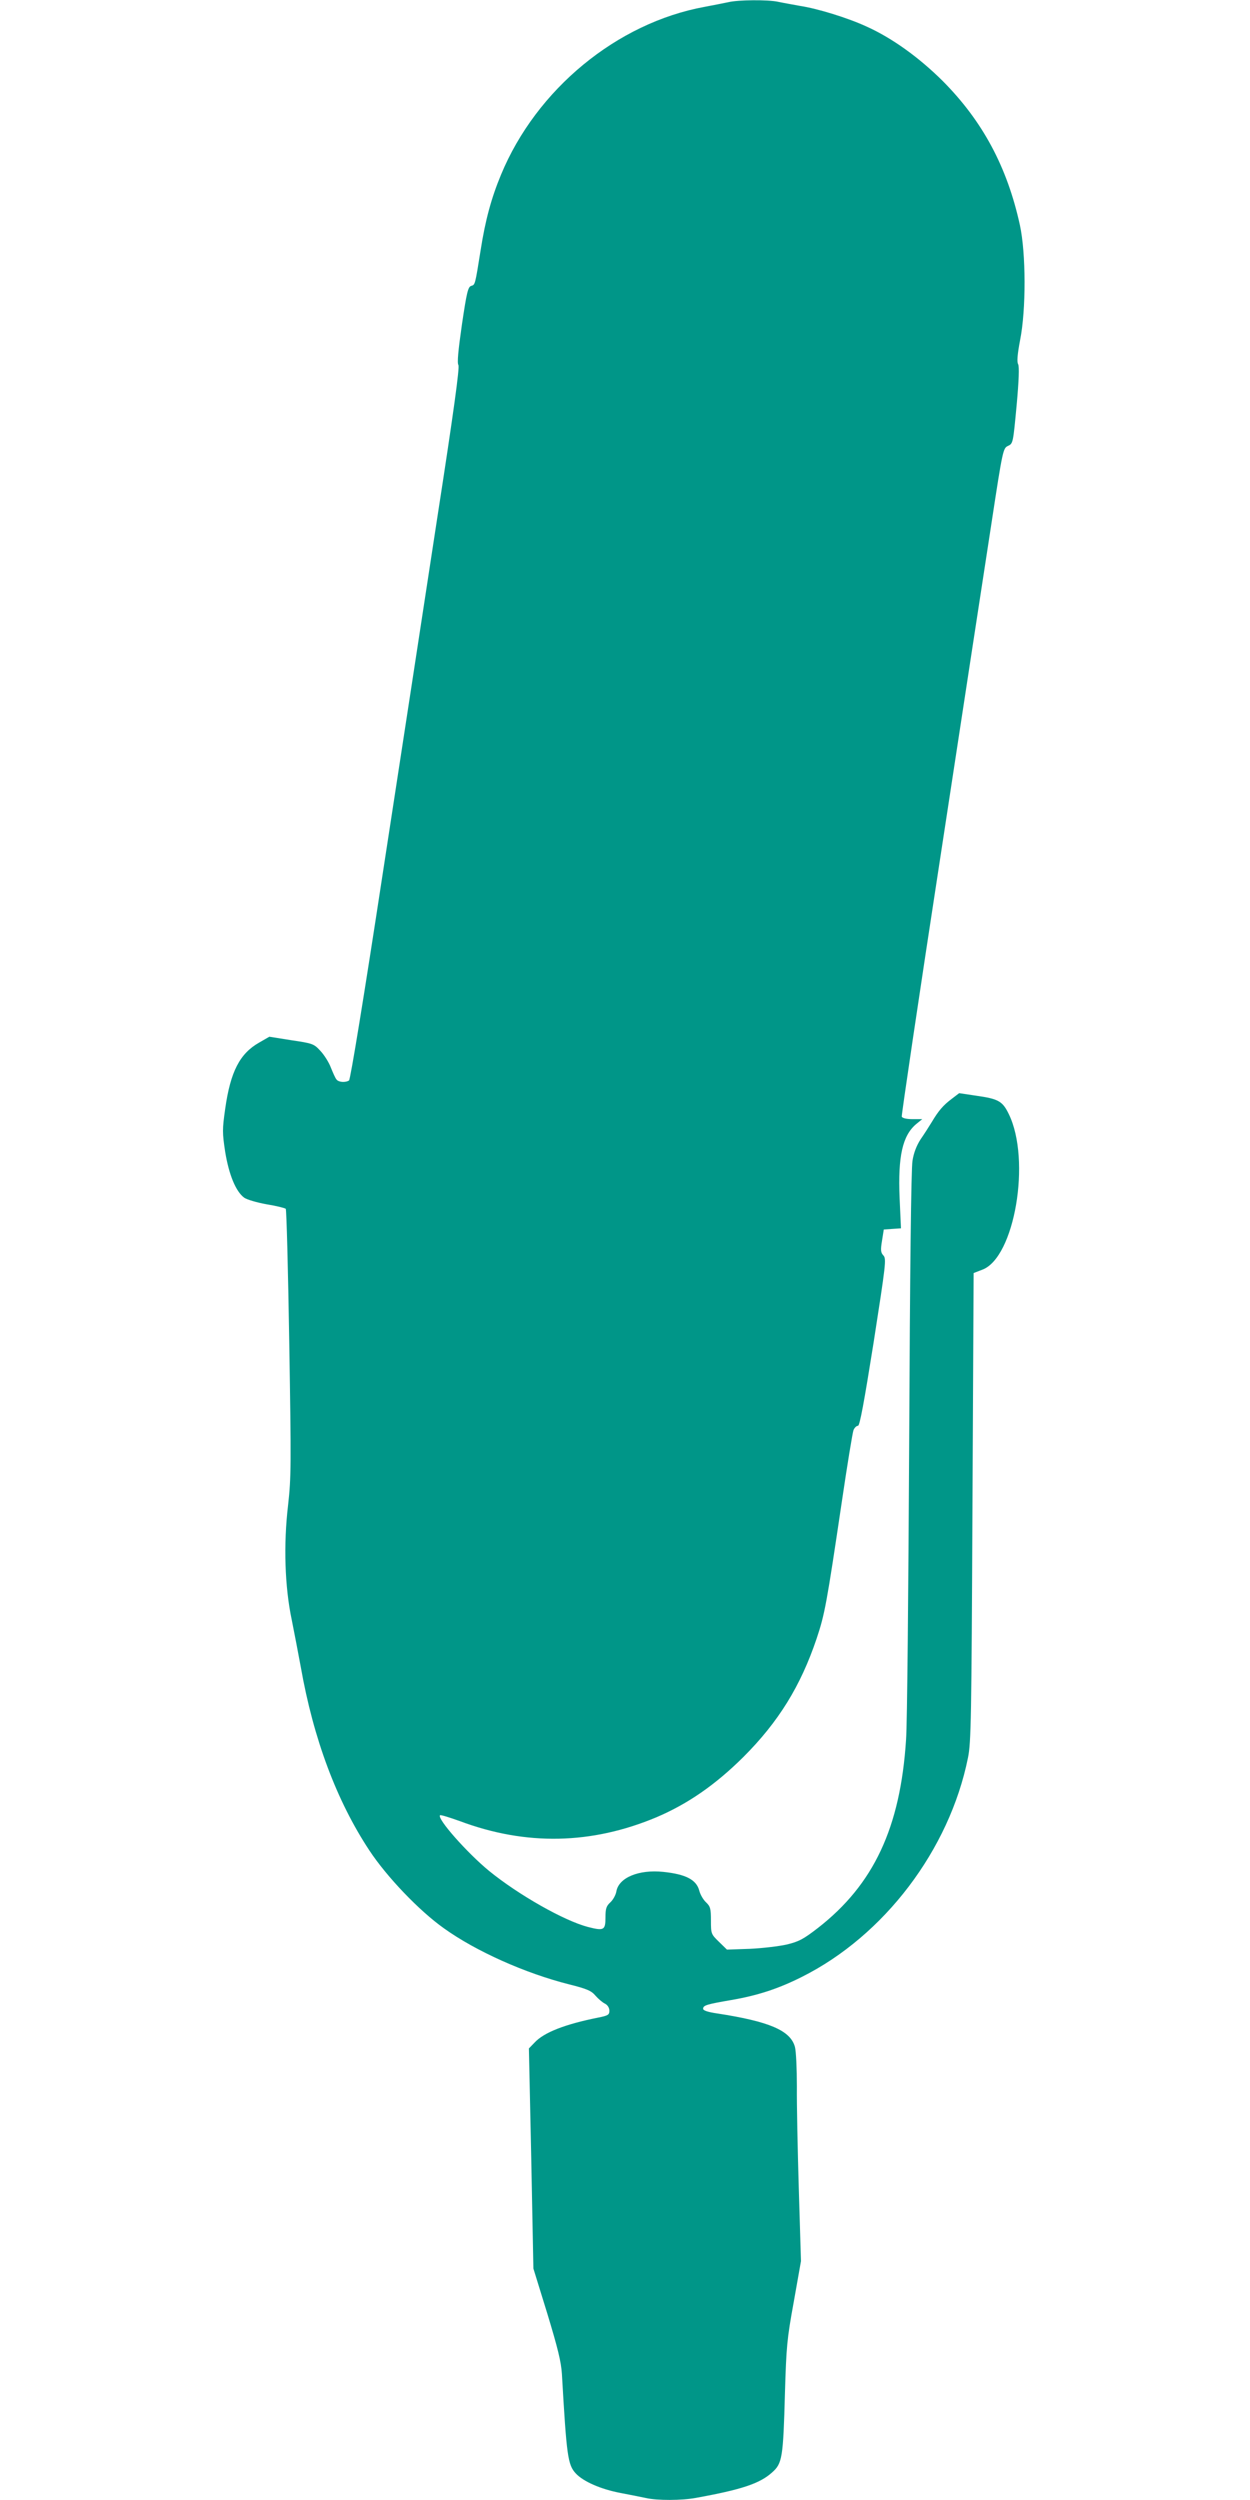
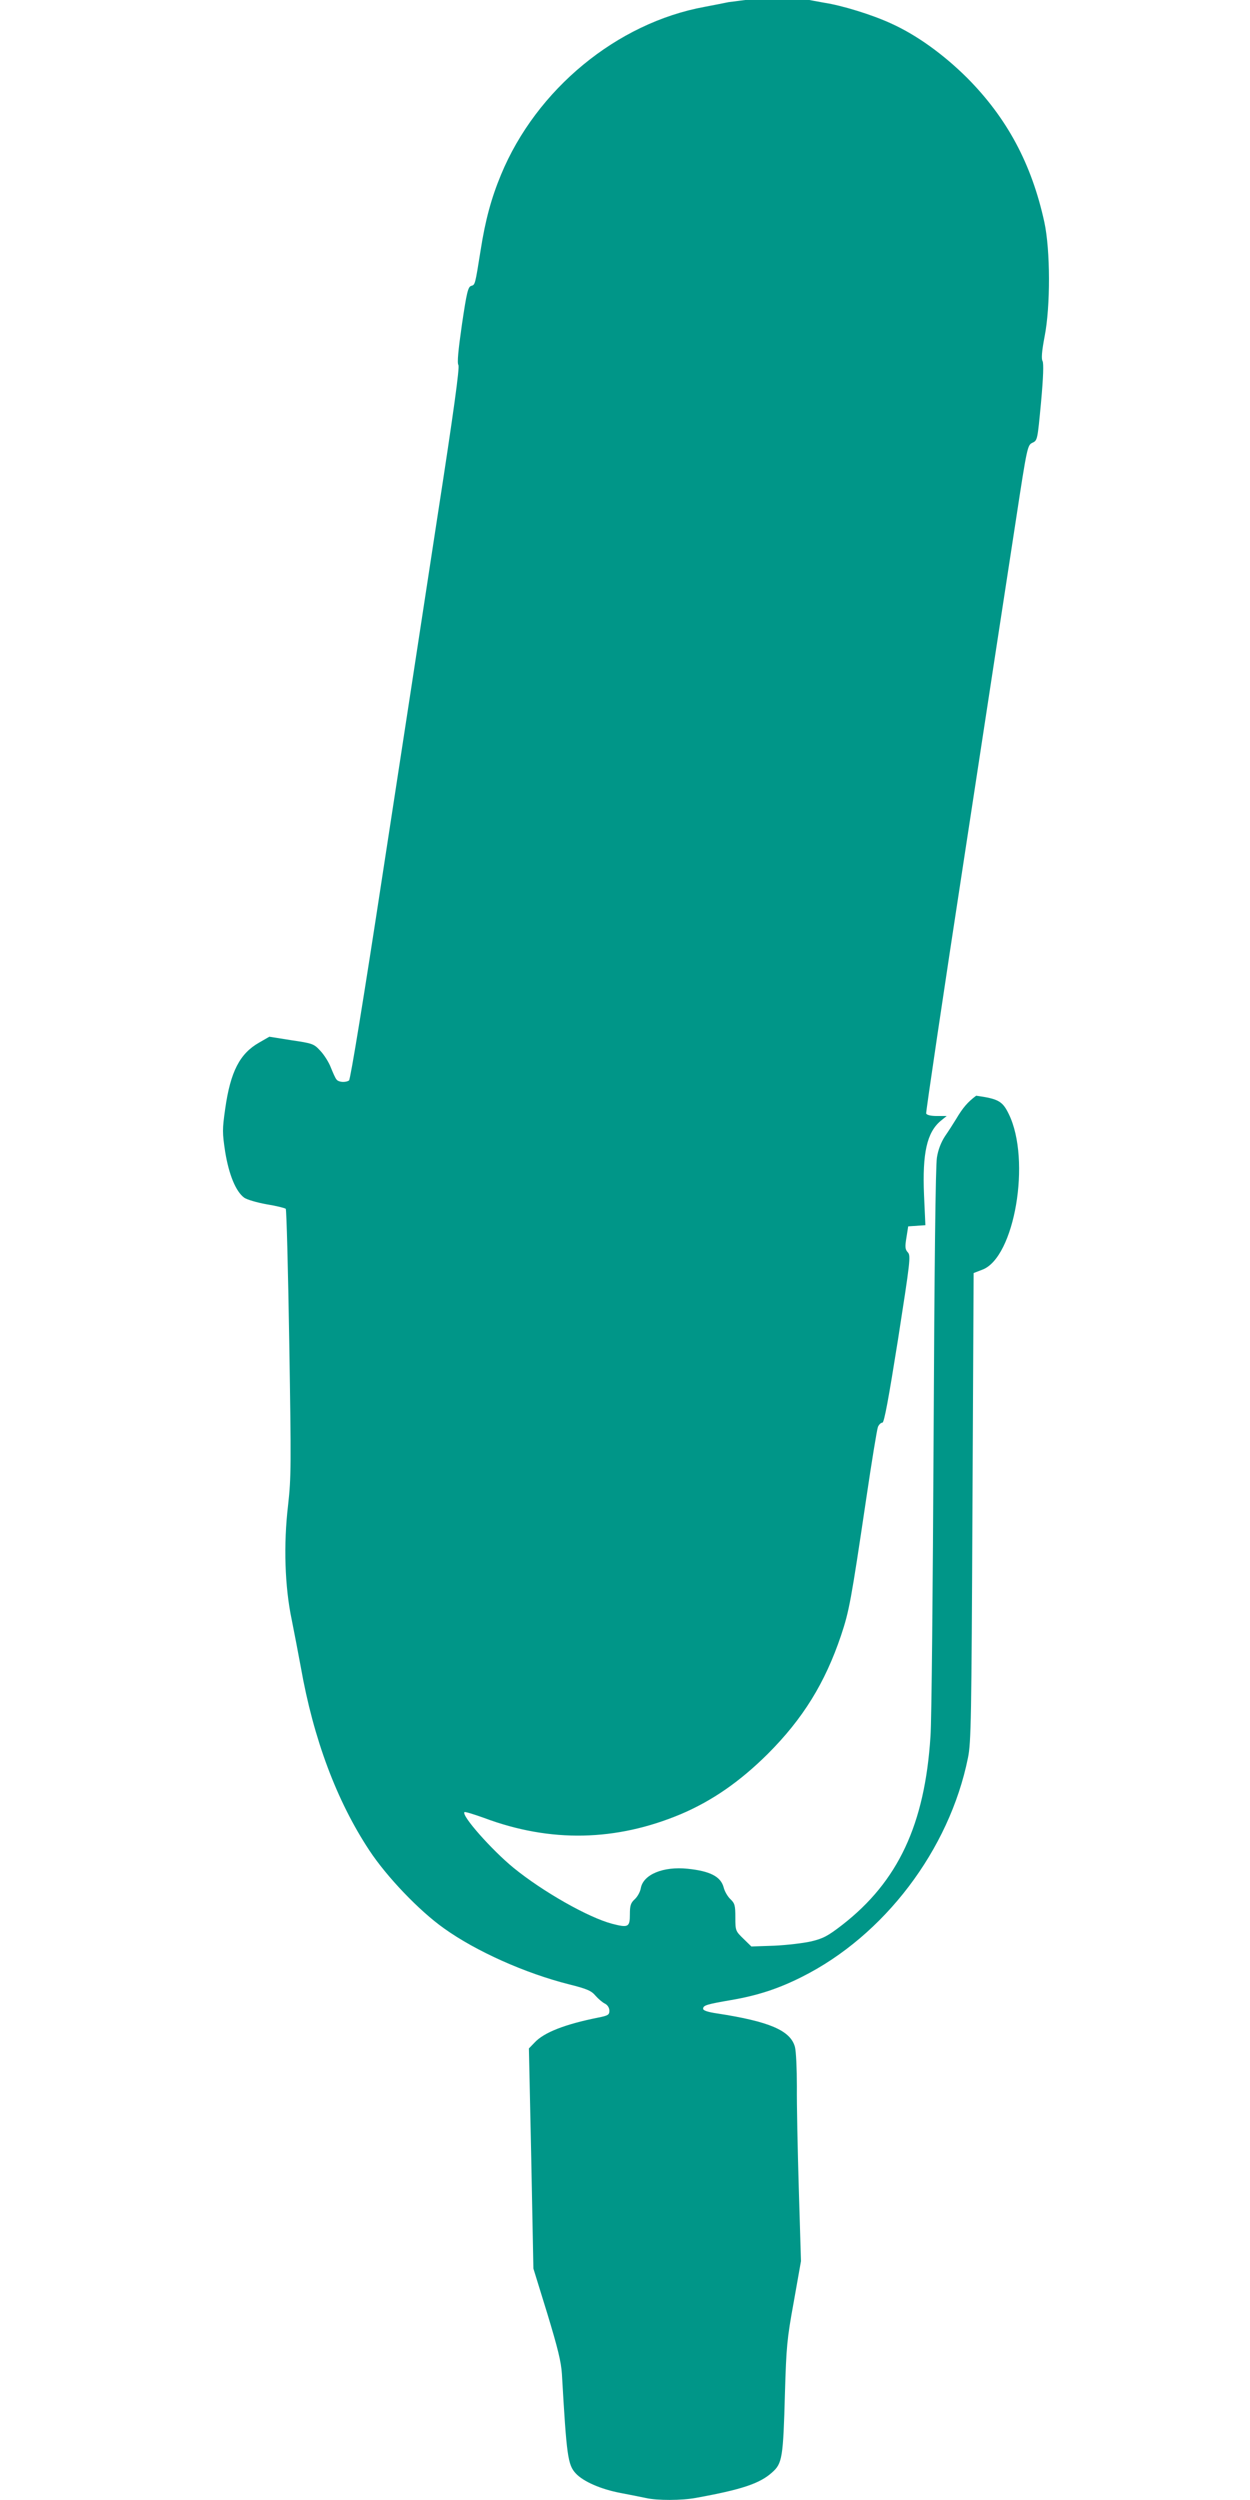
<svg xmlns="http://www.w3.org/2000/svg" version="1.0" width="640pt" height="1280pt" viewBox="0 0 640 1280" preserveAspectRatio="xMidYMid meet">
  <g transform="translate(0,1280) scale(0.1,-0.1)" fill="#009688" stroke="none">
-     <path d="M3730 12789 c-19 -4 -74 -15 -122 -24 -449 -82 -862 -422 -1043 -860 -49 -118 -80 -231 -104 -385 -29 -181 -28 -178 -49 -184 -16 -5 -23 -36 -47 -198 -19 -133 -25 -196 -18 -207 7 -11 -24 -239 -108 -781 -64 -421 -190 -1240 -279 -1820 -97 -636 -166 -1058 -173 -1062 -19 -12 -54 -9 -64 5 -6 6 -18 34 -29 61 -10 27 -35 66 -54 86 -33 36 -40 38 -148 54 l-113 18 -52 -30 c-99 -56 -147 -148 -174 -339 -15 -106 -15 -122 0 -221 19 -116 54 -202 97 -234 14 -10 65 -25 115 -34 50 -8 93 -19 98 -23 4 -4 12 -312 18 -685 10 -626 10 -690 -6 -832 -24 -203 -17 -419 19 -589 13 -66 34 -174 46 -240 65 -369 184 -686 351 -939 89 -135 255 -309 382 -399 163 -117 415 -230 641 -287 92 -23 114 -33 135 -58 14 -16 36 -35 49 -41 13 -7 22 -21 22 -36 0 -21 -7 -25 -57 -35 -170 -34 -278 -76 -326 -128 l-29 -30 12 -563 11 -564 71 -230 c54 -178 71 -247 75 -310 24 -420 30 -465 71 -509 39 -42 129 -81 229 -100 48 -9 107 -21 131 -26 57 -13 182 -13 256 1 232 42 326 73 389 130 52 46 57 73 66 409 7 233 10 273 45 464 l37 209 -11 366 c-6 201 -11 439 -10 529 0 89 -4 180 -10 202 -23 84 -131 130 -397 171 -48 7 -73 15 -73 24 0 18 18 23 145 45 134 23 241 58 360 118 422 211 756 651 851 1122 16 77 18 201 23 1284 l6 1198 44 17 c166 61 251 562 136 797 -32 66 -53 78 -167 94 l-87 13 -38 -29 c-44 -33 -68 -61 -103 -120 -14 -23 -39 -62 -57 -88 -20 -31 -35 -69 -41 -109 -7 -39 -13 -566 -17 -1442 -4 -759 -10 -1444 -16 -1522 -29 -451 -166 -742 -451 -964 -75 -58 -98 -70 -160 -85 -40 -9 -125 -19 -189 -22 l-117 -4 -41 40 c-40 39 -41 41 -41 109 0 61 -3 72 -25 93 -14 13 -30 40 -35 61 -15 55 -69 83 -184 95 -125 13 -227 -29 -240 -99 -3 -19 -17 -44 -31 -57 -21 -19 -25 -33 -25 -77 0 -66 -8 -70 -90 -49 -122 32 -355 164 -506 287 -111 91 -268 268 -251 285 3 3 48 -11 101 -30 339 -127 675 -120 1008 20 159 68 300 165 444 308 180 180 293 363 375 606 42 126 51 175 129 700 28 190 55 355 60 368 5 12 15 22 23 22 9 0 31 119 80 427 62 399 66 428 50 445 -14 15 -15 28 -7 76 l9 57 44 3 44 3 -7 155 c-9 214 15 319 84 378 l32 26 -50 0 c-31 0 -52 5 -55 13 -2 6 87 608 199 1337 111 729 229 1496 261 1705 57 374 59 380 84 392 26 12 26 15 44 206 12 131 14 200 8 212 -7 12 -4 50 10 124 31 156 30 445 -1 588 -65 298 -191 533 -396 739 -121 120 -258 219 -389 278 -95 44 -250 92 -342 106 -38 7 -89 16 -112 21 -50 11 -204 10 -253 -2z" />
+     <path d="M3730 12789 c-19 -4 -74 -15 -122 -24 -449 -82 -862 -422 -1043 -860 -49 -118 -80 -231 -104 -385 -29 -181 -28 -178 -49 -184 -16 -5 -23 -36 -47 -198 -19 -133 -25 -196 -18 -207 7 -11 -24 -239 -108 -781 -64 -421 -190 -1240 -279 -1820 -97 -636 -166 -1058 -173 -1062 -19 -12 -54 -9 -64 5 -6 6 -18 34 -29 61 -10 27 -35 66 -54 86 -33 36 -40 38 -148 54 l-113 18 -52 -30 c-99 -56 -147 -148 -174 -339 -15 -106 -15 -122 0 -221 19 -116 54 -202 97 -234 14 -10 65 -25 115 -34 50 -8 93 -19 98 -23 4 -4 12 -312 18 -685 10 -626 10 -690 -6 -832 -24 -203 -17 -419 19 -589 13 -66 34 -174 46 -240 65 -369 184 -686 351 -939 89 -135 255 -309 382 -399 163 -117 415 -230 641 -287 92 -23 114 -33 135 -58 14 -16 36 -35 49 -41 13 -7 22 -21 22 -36 0 -21 -7 -25 -57 -35 -170 -34 -278 -76 -326 -128 l-29 -30 12 -563 11 -564 71 -230 c54 -178 71 -247 75 -310 24 -420 30 -465 71 -509 39 -42 129 -81 229 -100 48 -9 107 -21 131 -26 57 -13 182 -13 256 1 232 42 326 73 389 130 52 46 57 73 66 409 7 233 10 273 45 464 l37 209 -11 366 c-6 201 -11 439 -10 529 0 89 -4 180 -10 202 -23 84 -131 130 -397 171 -48 7 -73 15 -73 24 0 18 18 23 145 45 134 23 241 58 360 118 422 211 756 651 851 1122 16 77 18 201 23 1284 l6 1198 44 17 c166 61 251 562 136 797 -32 66 -53 78 -167 94 c-44 -33 -68 -61 -103 -120 -14 -23 -39 -62 -57 -88 -20 -31 -35 -69 -41 -109 -7 -39 -13 -566 -17 -1442 -4 -759 -10 -1444 -16 -1522 -29 -451 -166 -742 -451 -964 -75 -58 -98 -70 -160 -85 -40 -9 -125 -19 -189 -22 l-117 -4 -41 40 c-40 39 -41 41 -41 109 0 61 -3 72 -25 93 -14 13 -30 40 -35 61 -15 55 -69 83 -184 95 -125 13 -227 -29 -240 -99 -3 -19 -17 -44 -31 -57 -21 -19 -25 -33 -25 -77 0 -66 -8 -70 -90 -49 -122 32 -355 164 -506 287 -111 91 -268 268 -251 285 3 3 48 -11 101 -30 339 -127 675 -120 1008 20 159 68 300 165 444 308 180 180 293 363 375 606 42 126 51 175 129 700 28 190 55 355 60 368 5 12 15 22 23 22 9 0 31 119 80 427 62 399 66 428 50 445 -14 15 -15 28 -7 76 l9 57 44 3 44 3 -7 155 c-9 214 15 319 84 378 l32 26 -50 0 c-31 0 -52 5 -55 13 -2 6 87 608 199 1337 111 729 229 1496 261 1705 57 374 59 380 84 392 26 12 26 15 44 206 12 131 14 200 8 212 -7 12 -4 50 10 124 31 156 30 445 -1 588 -65 298 -191 533 -396 739 -121 120 -258 219 -389 278 -95 44 -250 92 -342 106 -38 7 -89 16 -112 21 -50 11 -204 10 -253 -2z" />
  </g>
</svg>